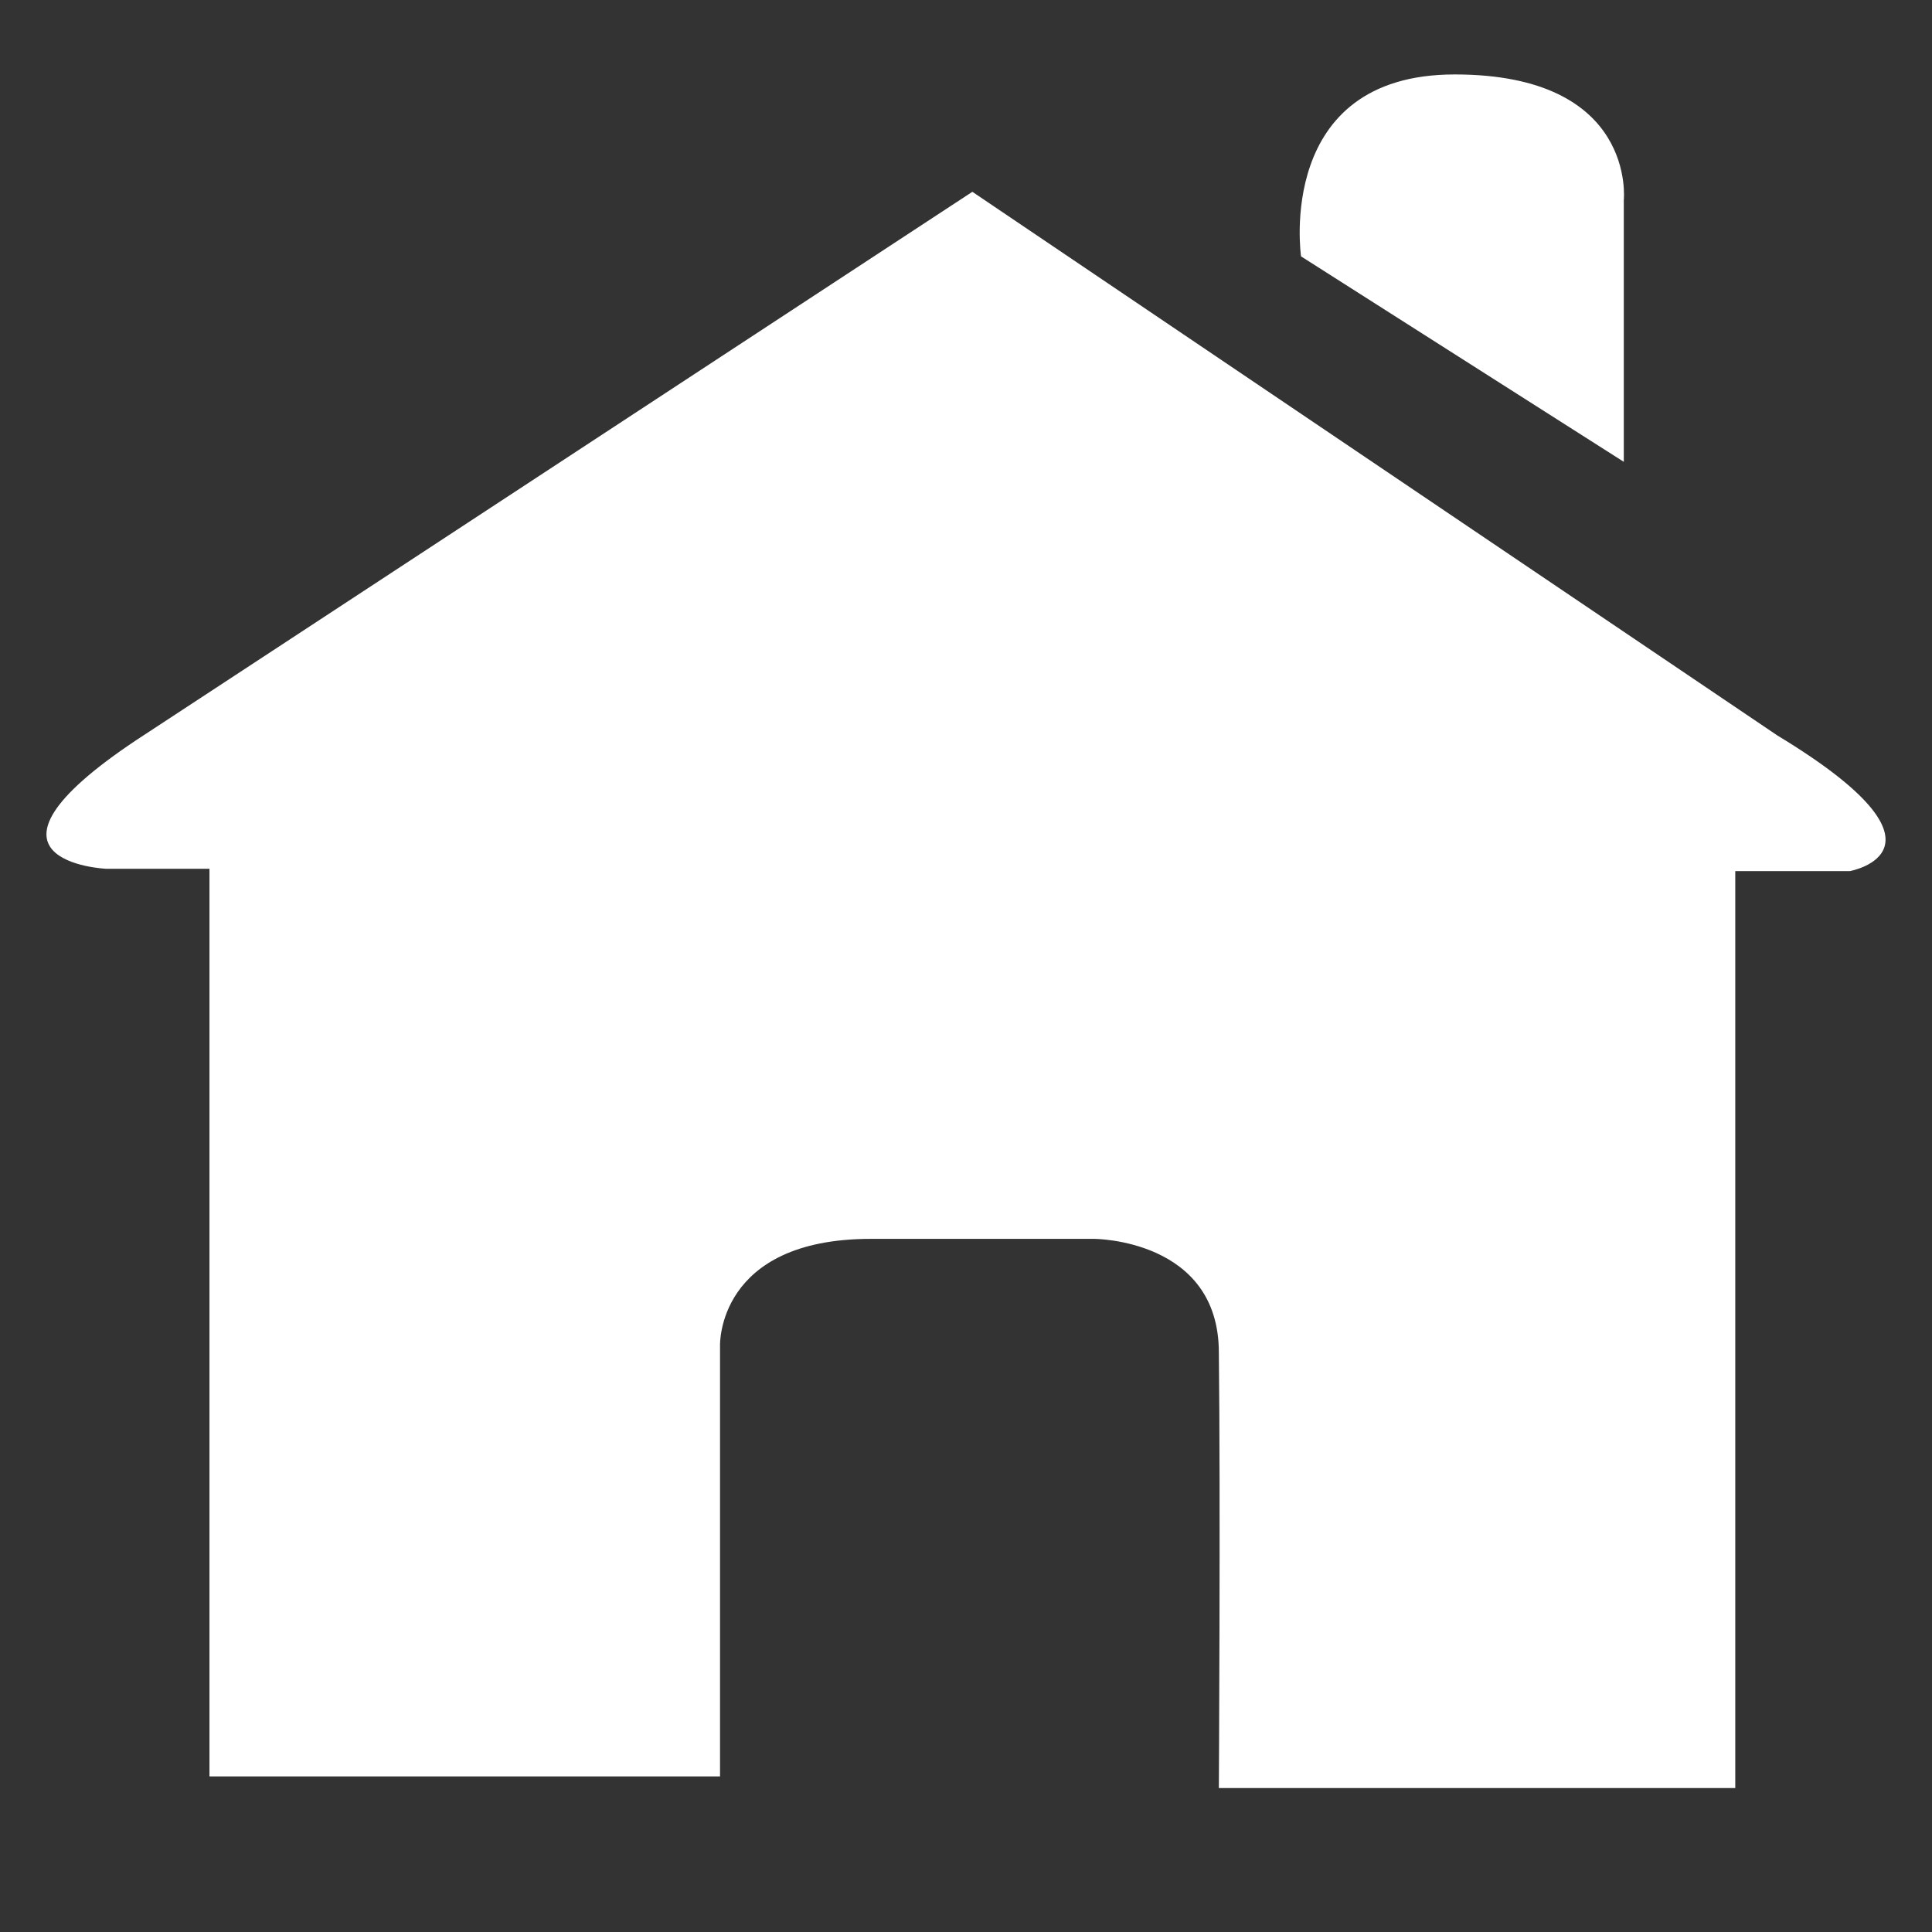
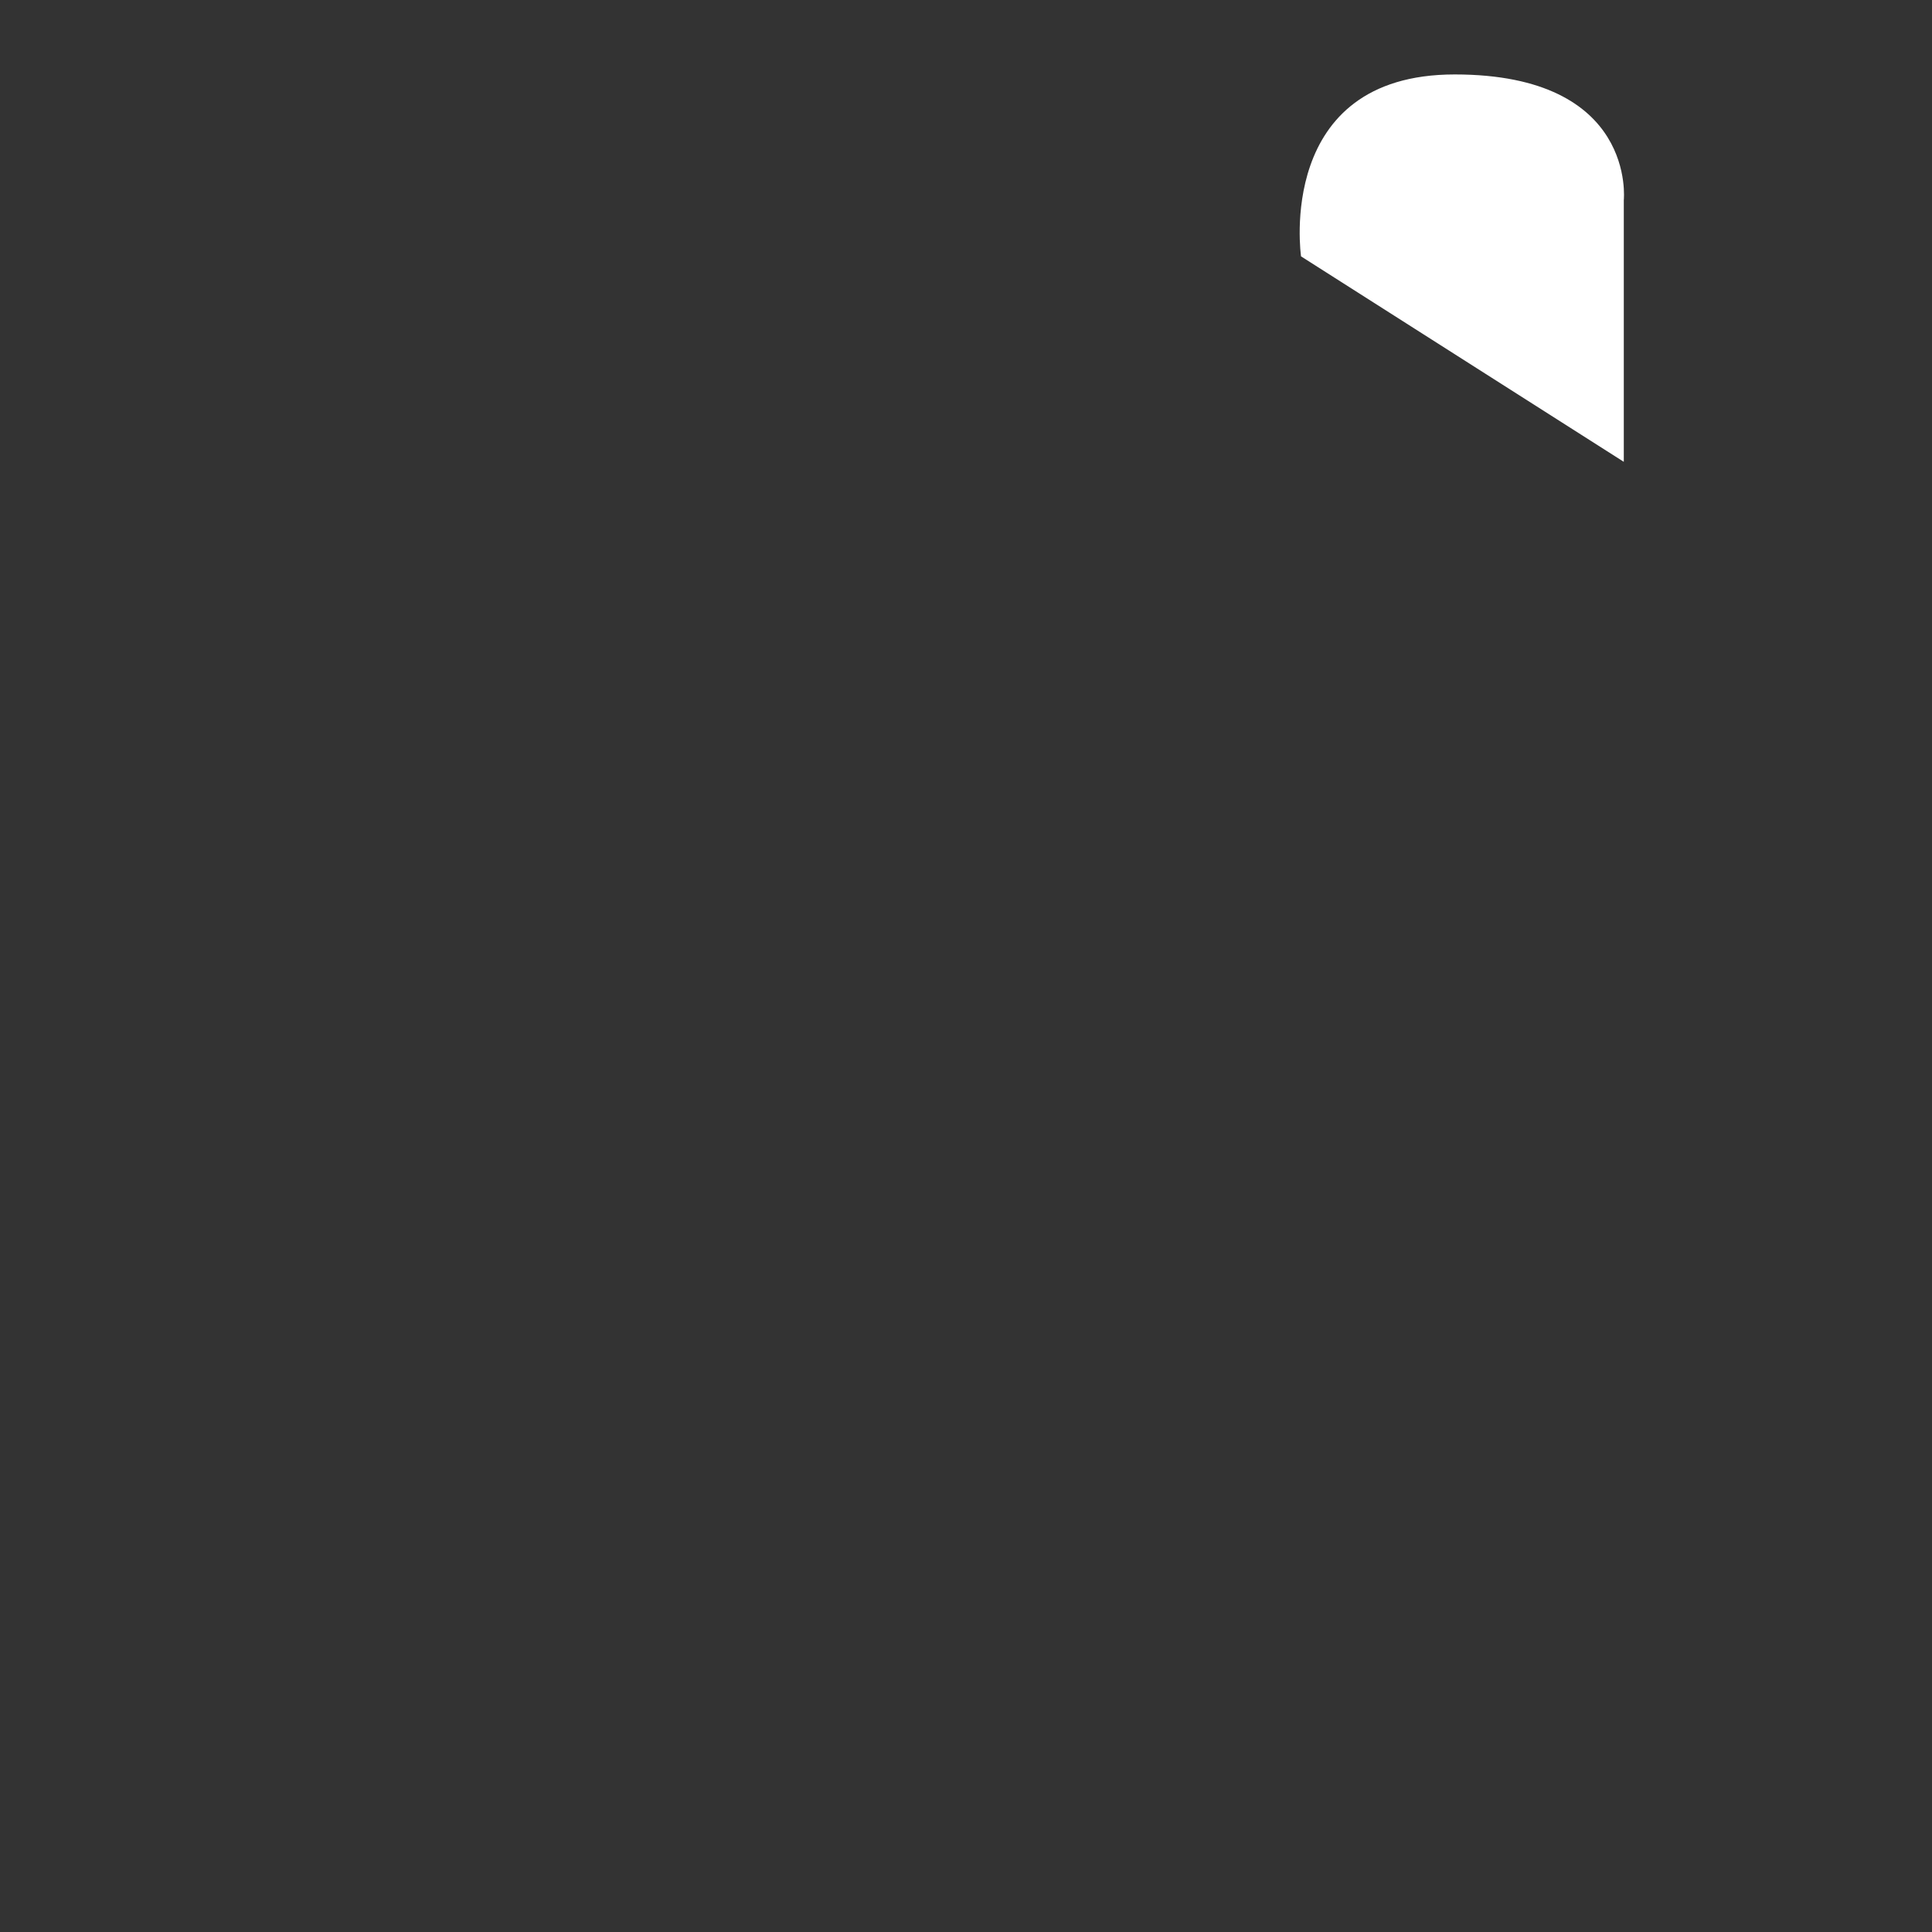
<svg xmlns="http://www.w3.org/2000/svg" version="1.1" id="Layer_1" x="0px" y="0px" width="595.279px" height="595.279px" viewBox="0 0 595.279 595.279" enable-background="new 0 0 595.279 595.279" xml:space="preserve">
  <rect x="0" y="0" width="595.279" height="595.279" fill="#333333" stroke="none" />
  <g>
-     <path fill="#FFFFFF" d="M448.221,22.938c-55.474,0-47.35,56.054-47.35,56.054l99.445,63.303V61.676   C500.317,61.676,504.406,22.938,448.221,22.938z" />
-     <path fill="#FFFFFF" d="M375.547,416.74c0.527,45.6,0,134.187,0,134.187h159.116v-282.53h35.314c0,0,36.011-6.489-22.335-41.781   L299.599,59.097L41.966,228.056c-56.186,37.452-9.363,39.621-9.363,39.621h31.938v279.656h157.312V414.588   c0,0-1.076-32.876,46.505-32.876c12.554,0,68.732,0,68.732,0S375.547,381.712,375.547,416.74z" />
+     <path fill="#FFFFFF" d="M448.221,22.938c-55.474,0-47.35,56.054-47.35,56.054l99.445,63.303V61.676   C500.317,61.676,504.406,22.938,448.221,22.938" />
  </g>
</svg>